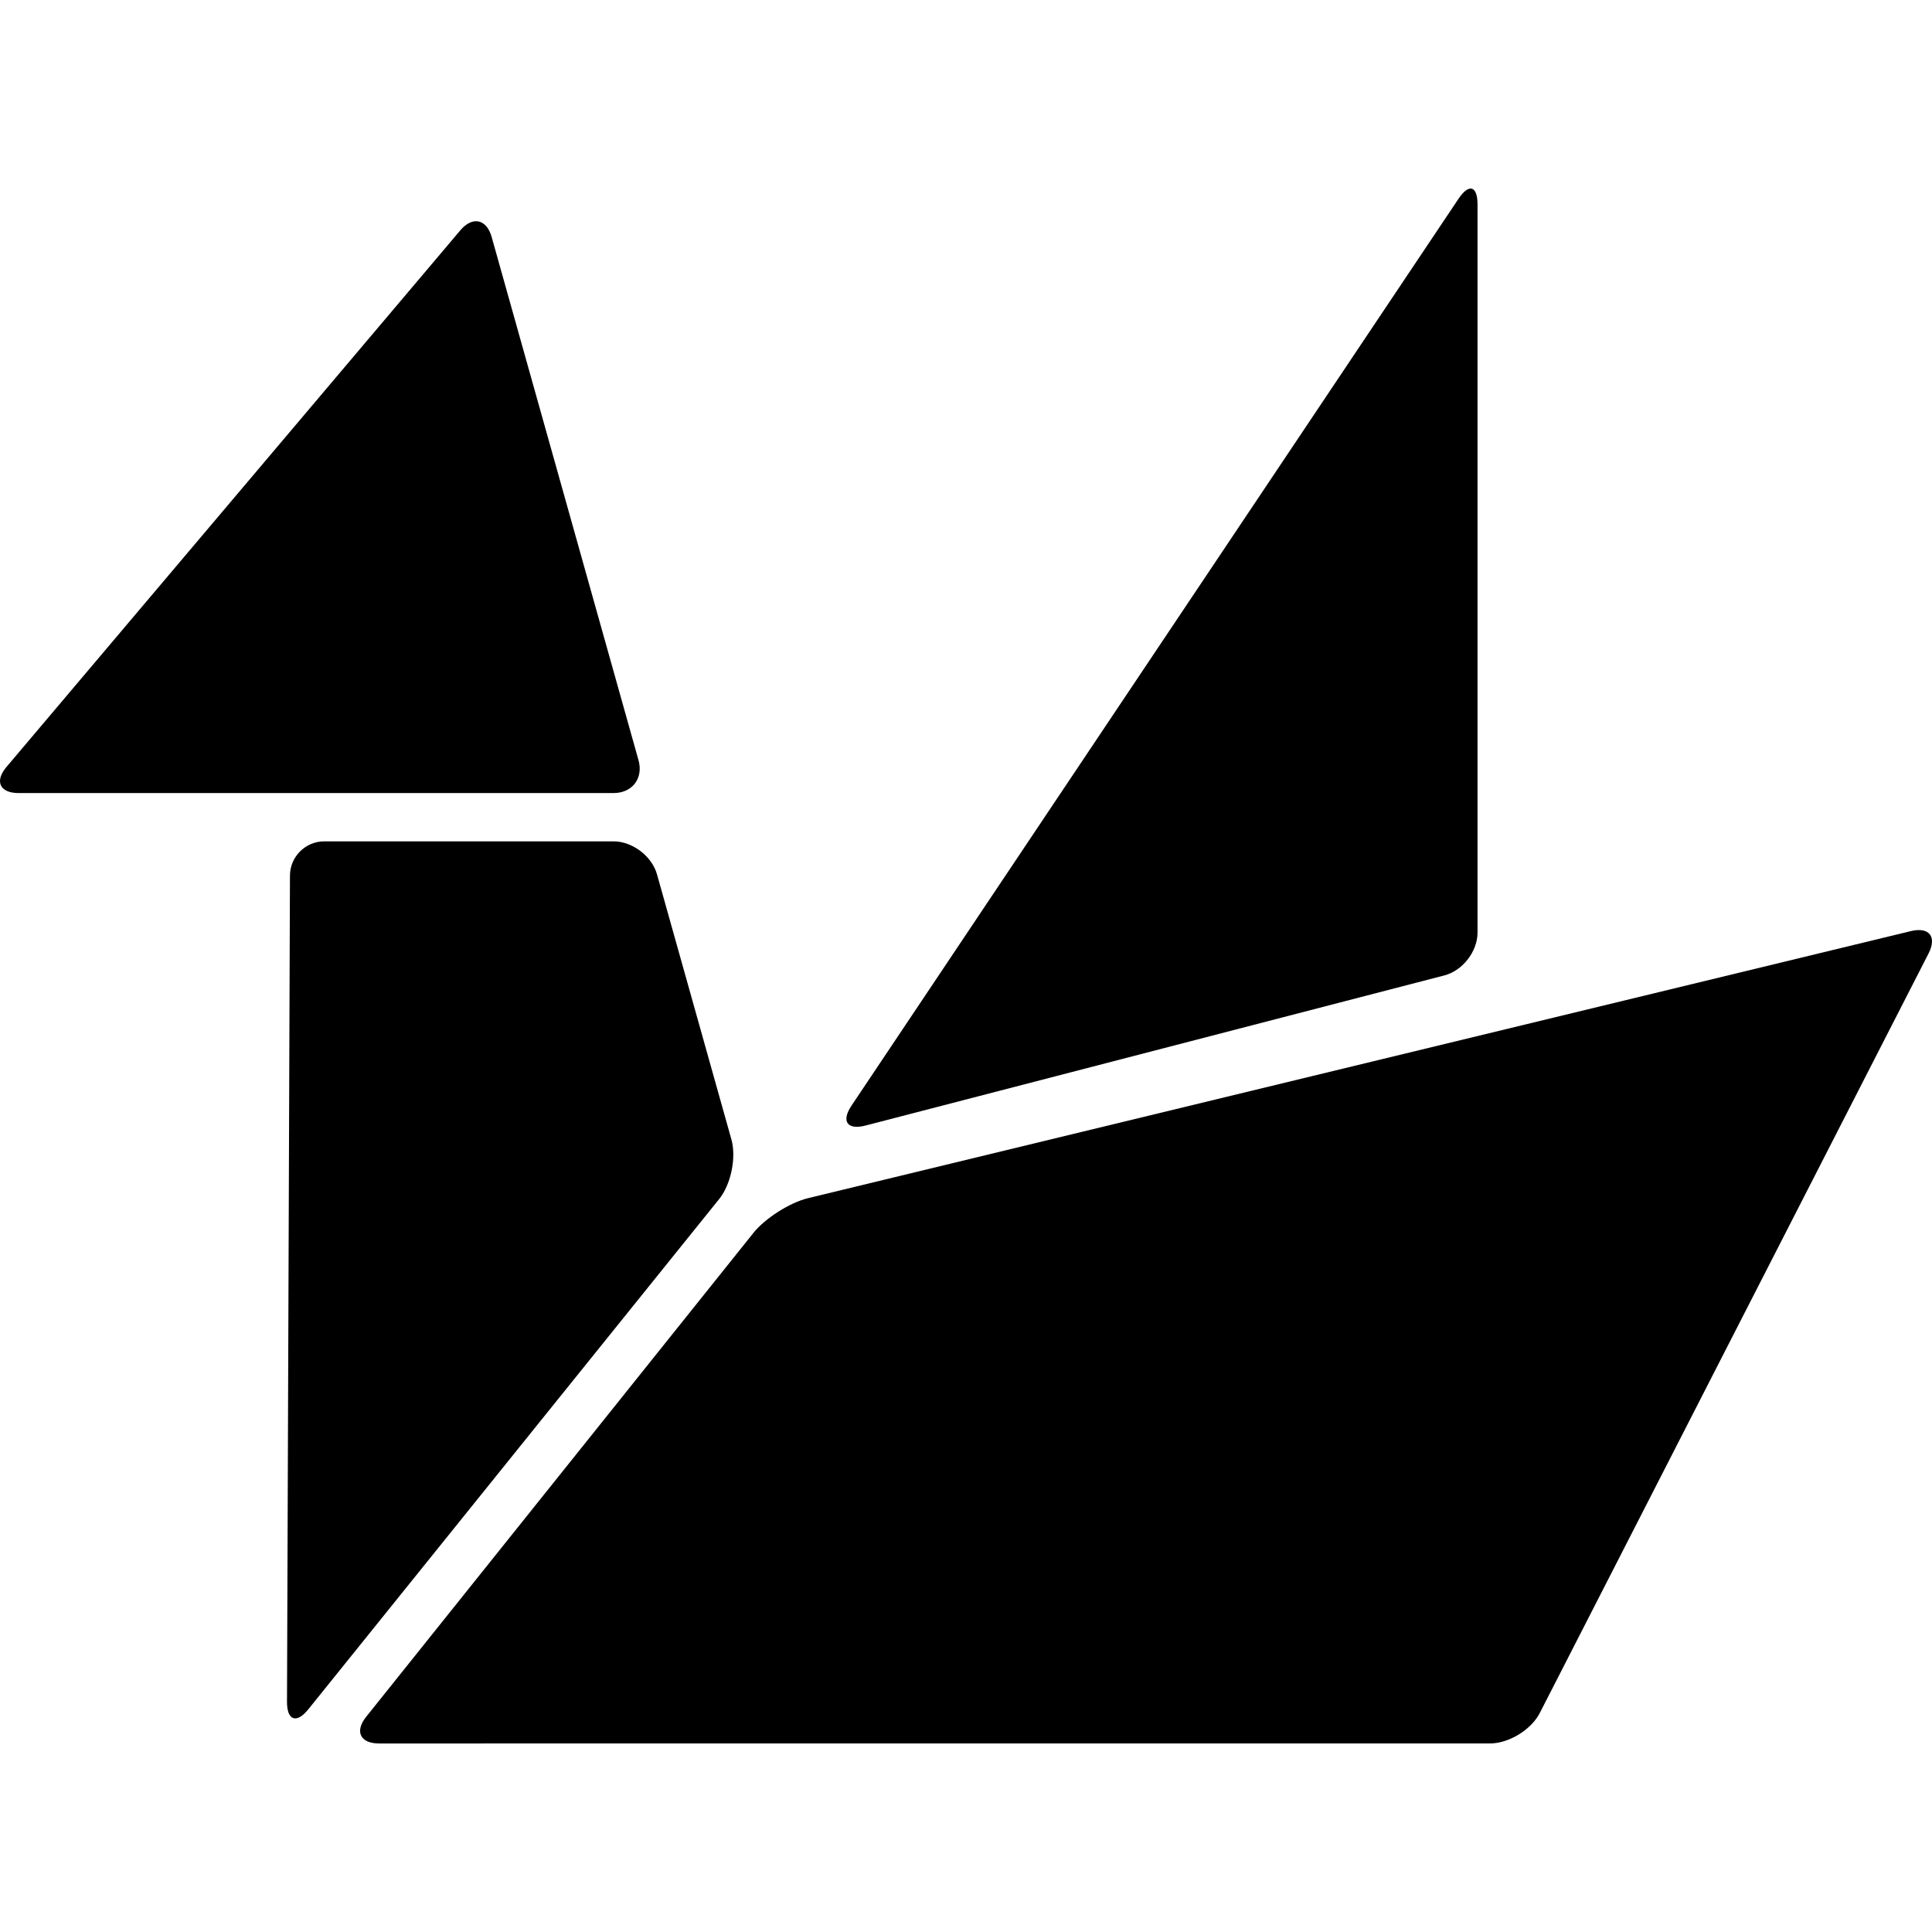
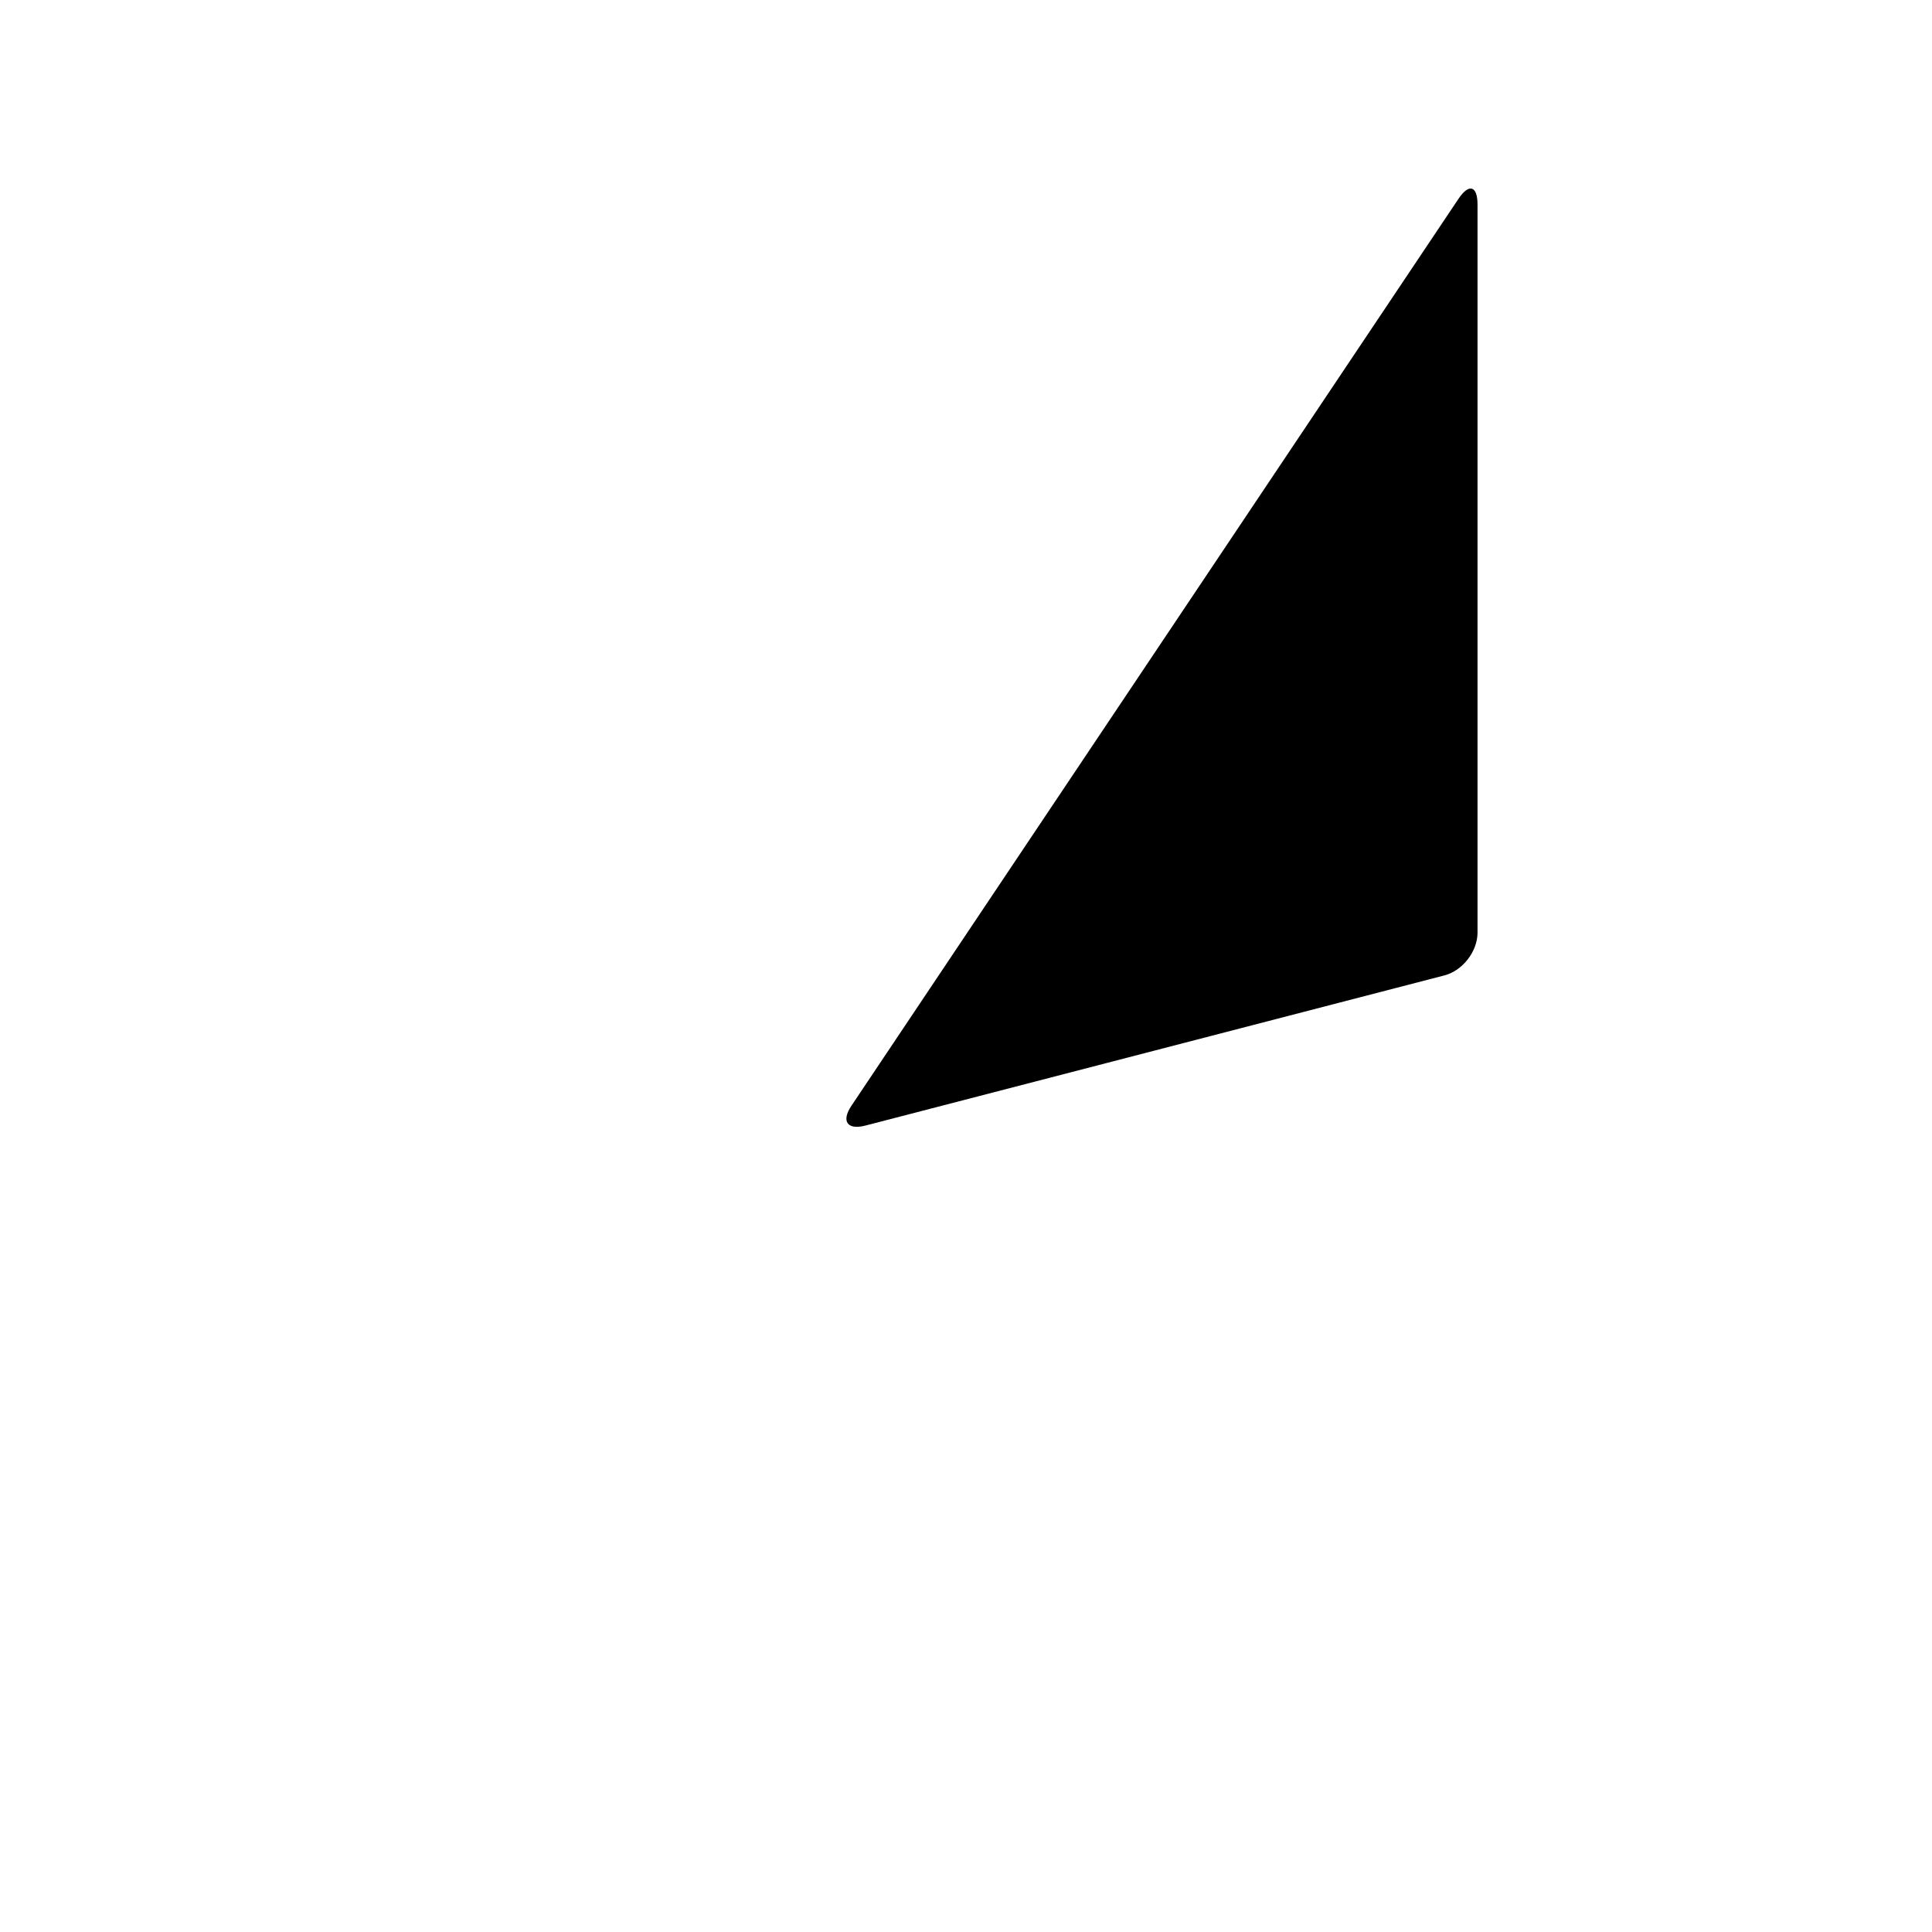
<svg xmlns="http://www.w3.org/2000/svg" fill="#000000" version="1.1" id="Capa_1" width="800px" height="800px" viewBox="0 0 339.137 339.137" xml:space="preserve">
  <g>
    <g>
      <g id="Layer_5_1_">
        <g>
          <path d="M253.552,171.218c3.193-0.827,5.809-4.206,5.809-7.505V35.902c0-3.3-1.502-3.756-3.337-1.014L149.46,194.096      c-1.835,2.742-0.724,4.31,2.47,3.479L253.552,171.218z" />
-           <path d="M66.532,306.042c-3.3,0-4.313-2.107-2.251-4.686l67.972-84.935c2.062-2.576,6.373-5.319,9.581-6.098l193.599-46.882      c3.208-0.776,4.602,0.991,3.099,3.929l-68.245,133.328c-1.503,2.938-5.435,5.341-8.733,5.341L66.532,306.042L66.532,306.042z" />
-           <path d="M56.92,147.687c-3.3,0-6.01,2.7-6.021,6l-0.52,145.033c-0.012,3.301,1.672,3.897,3.741,1.327l72.128-89.58      c2.069-2.569,3.033-7.272,2.141-10.449l-13.066-46.554c-0.892-3.177-4.322-5.776-7.622-5.776H56.92L56.92,147.687z" />
-           <path d="M86.309,41.614c-0.892-3.177-3.365-3.715-5.496-1.195l-79.677,94.21c-2.131,2.52-1.174,4.581,2.125,4.581h104.441      c3.3,0,5.271-2.6,4.378-5.776L86.309,41.614z" />
        </g>
      </g>
    </g>
  </g>
</svg>